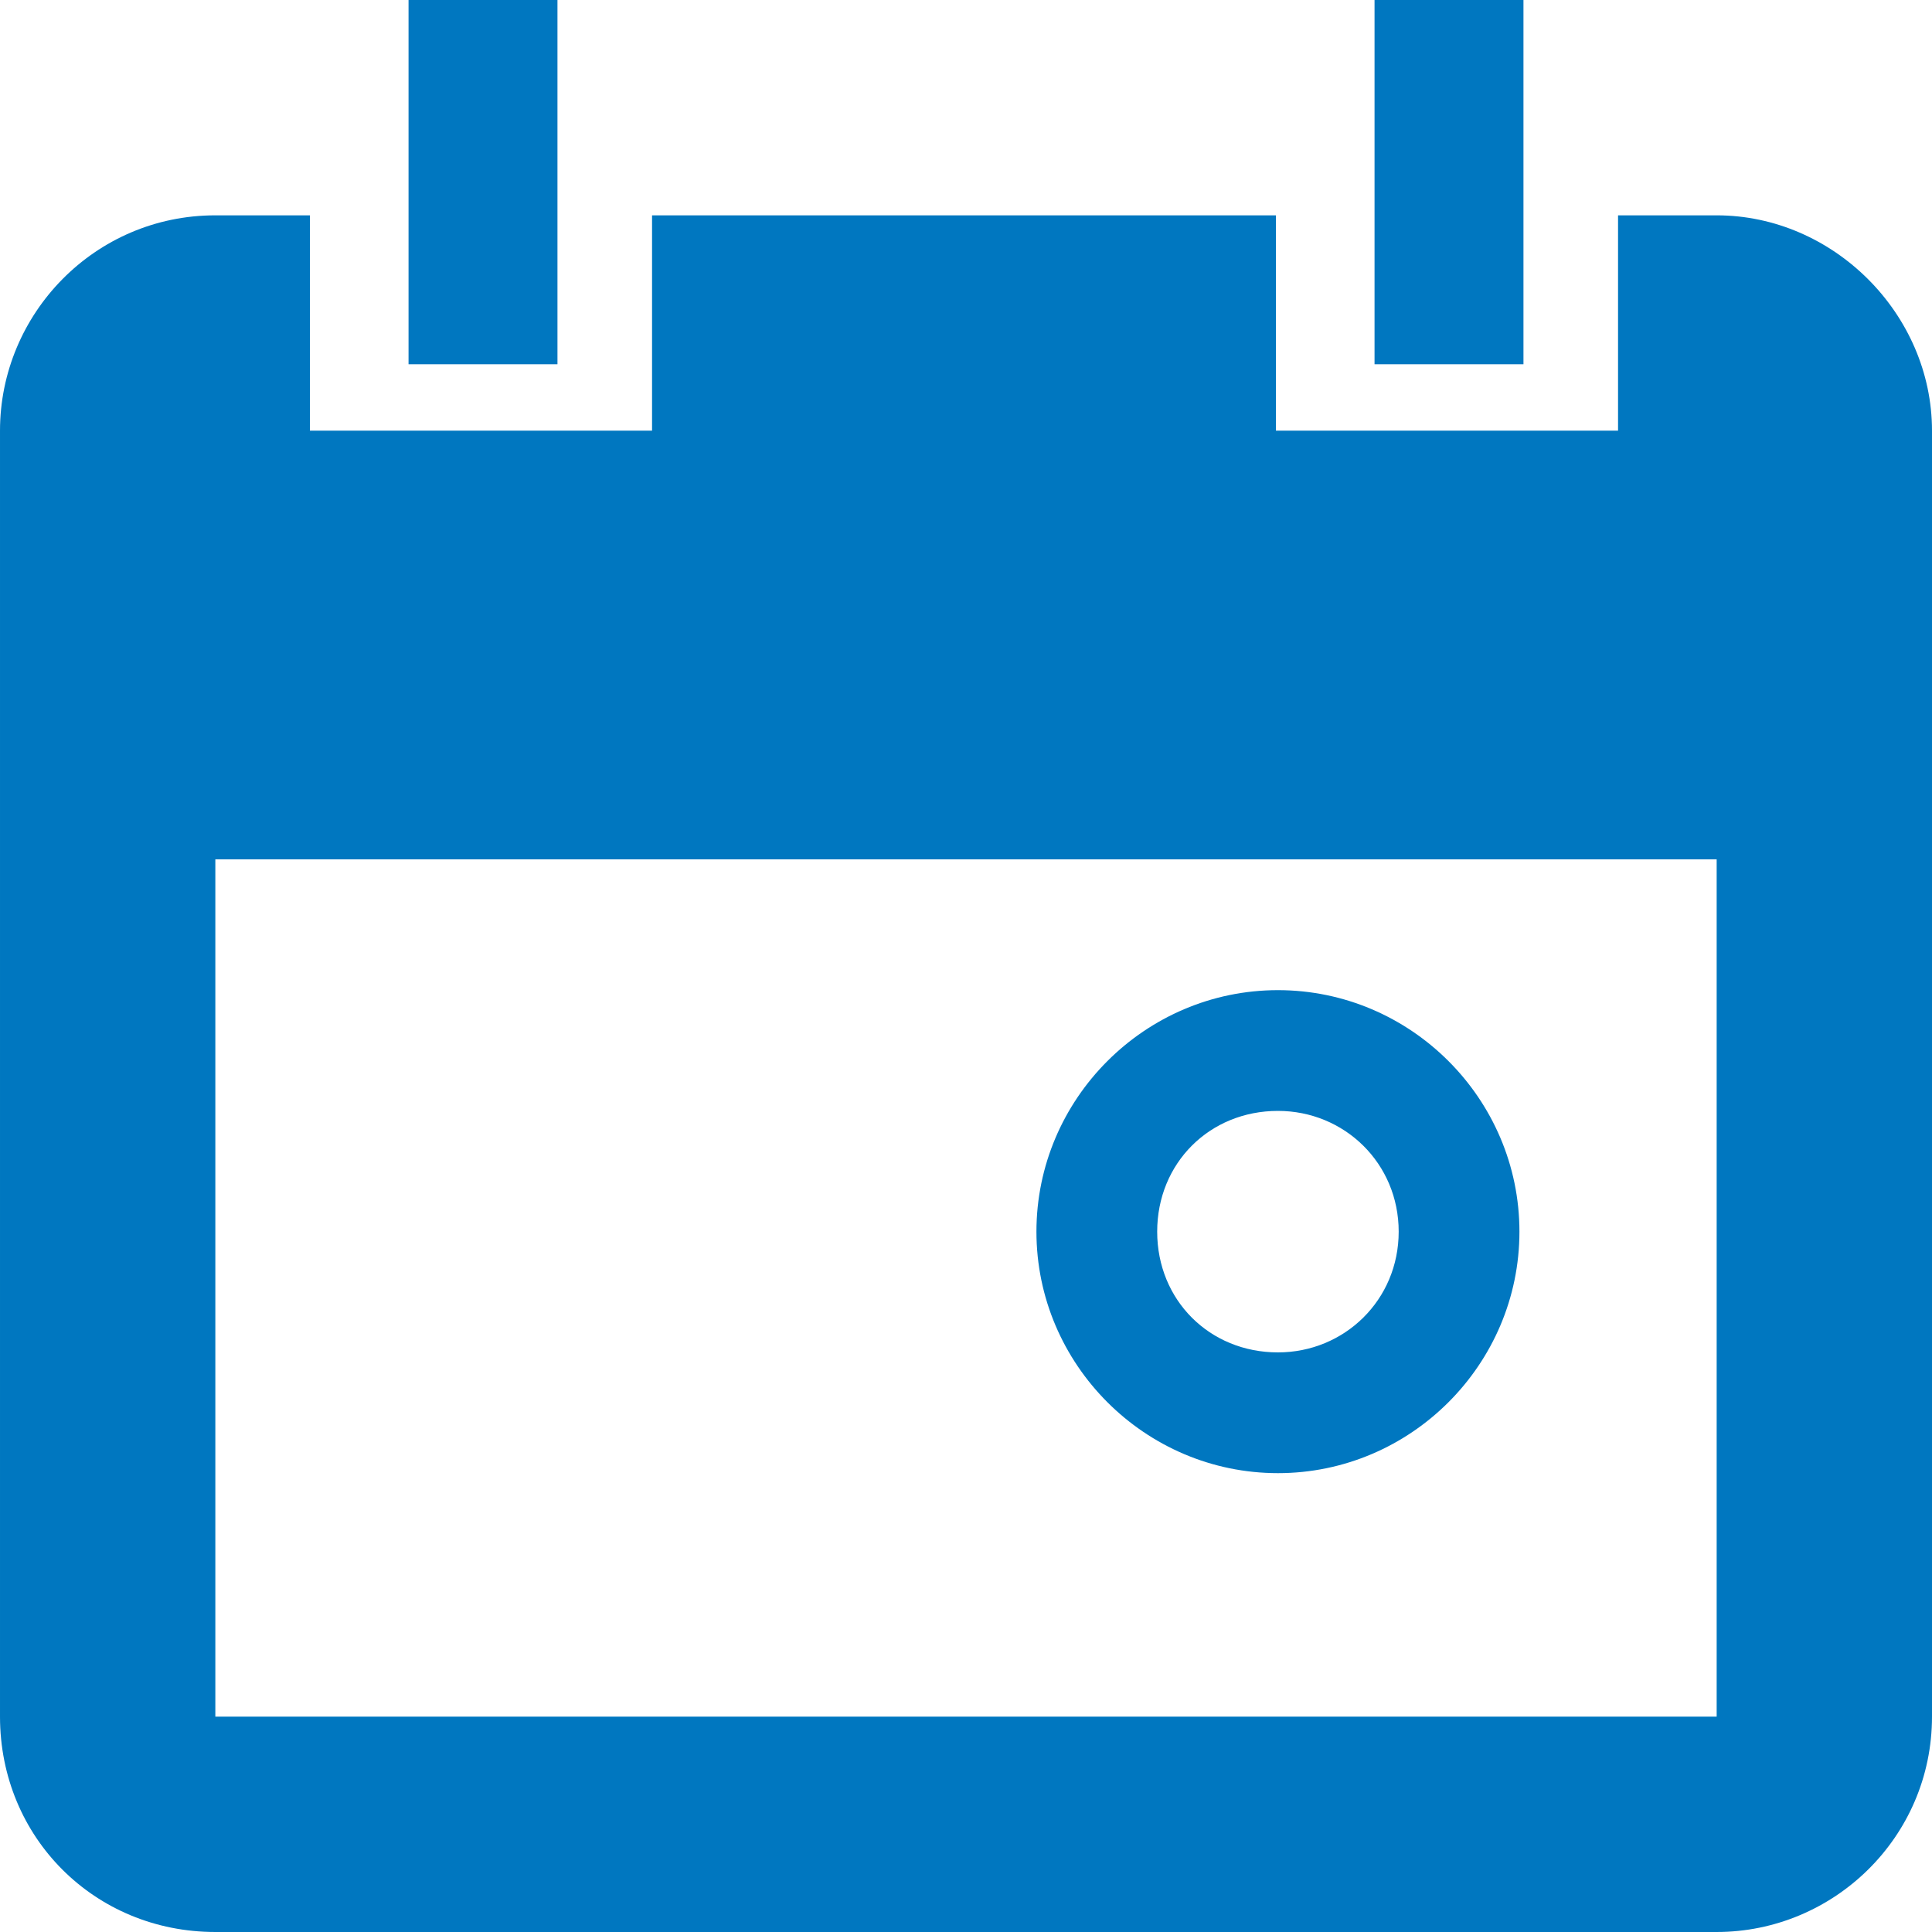
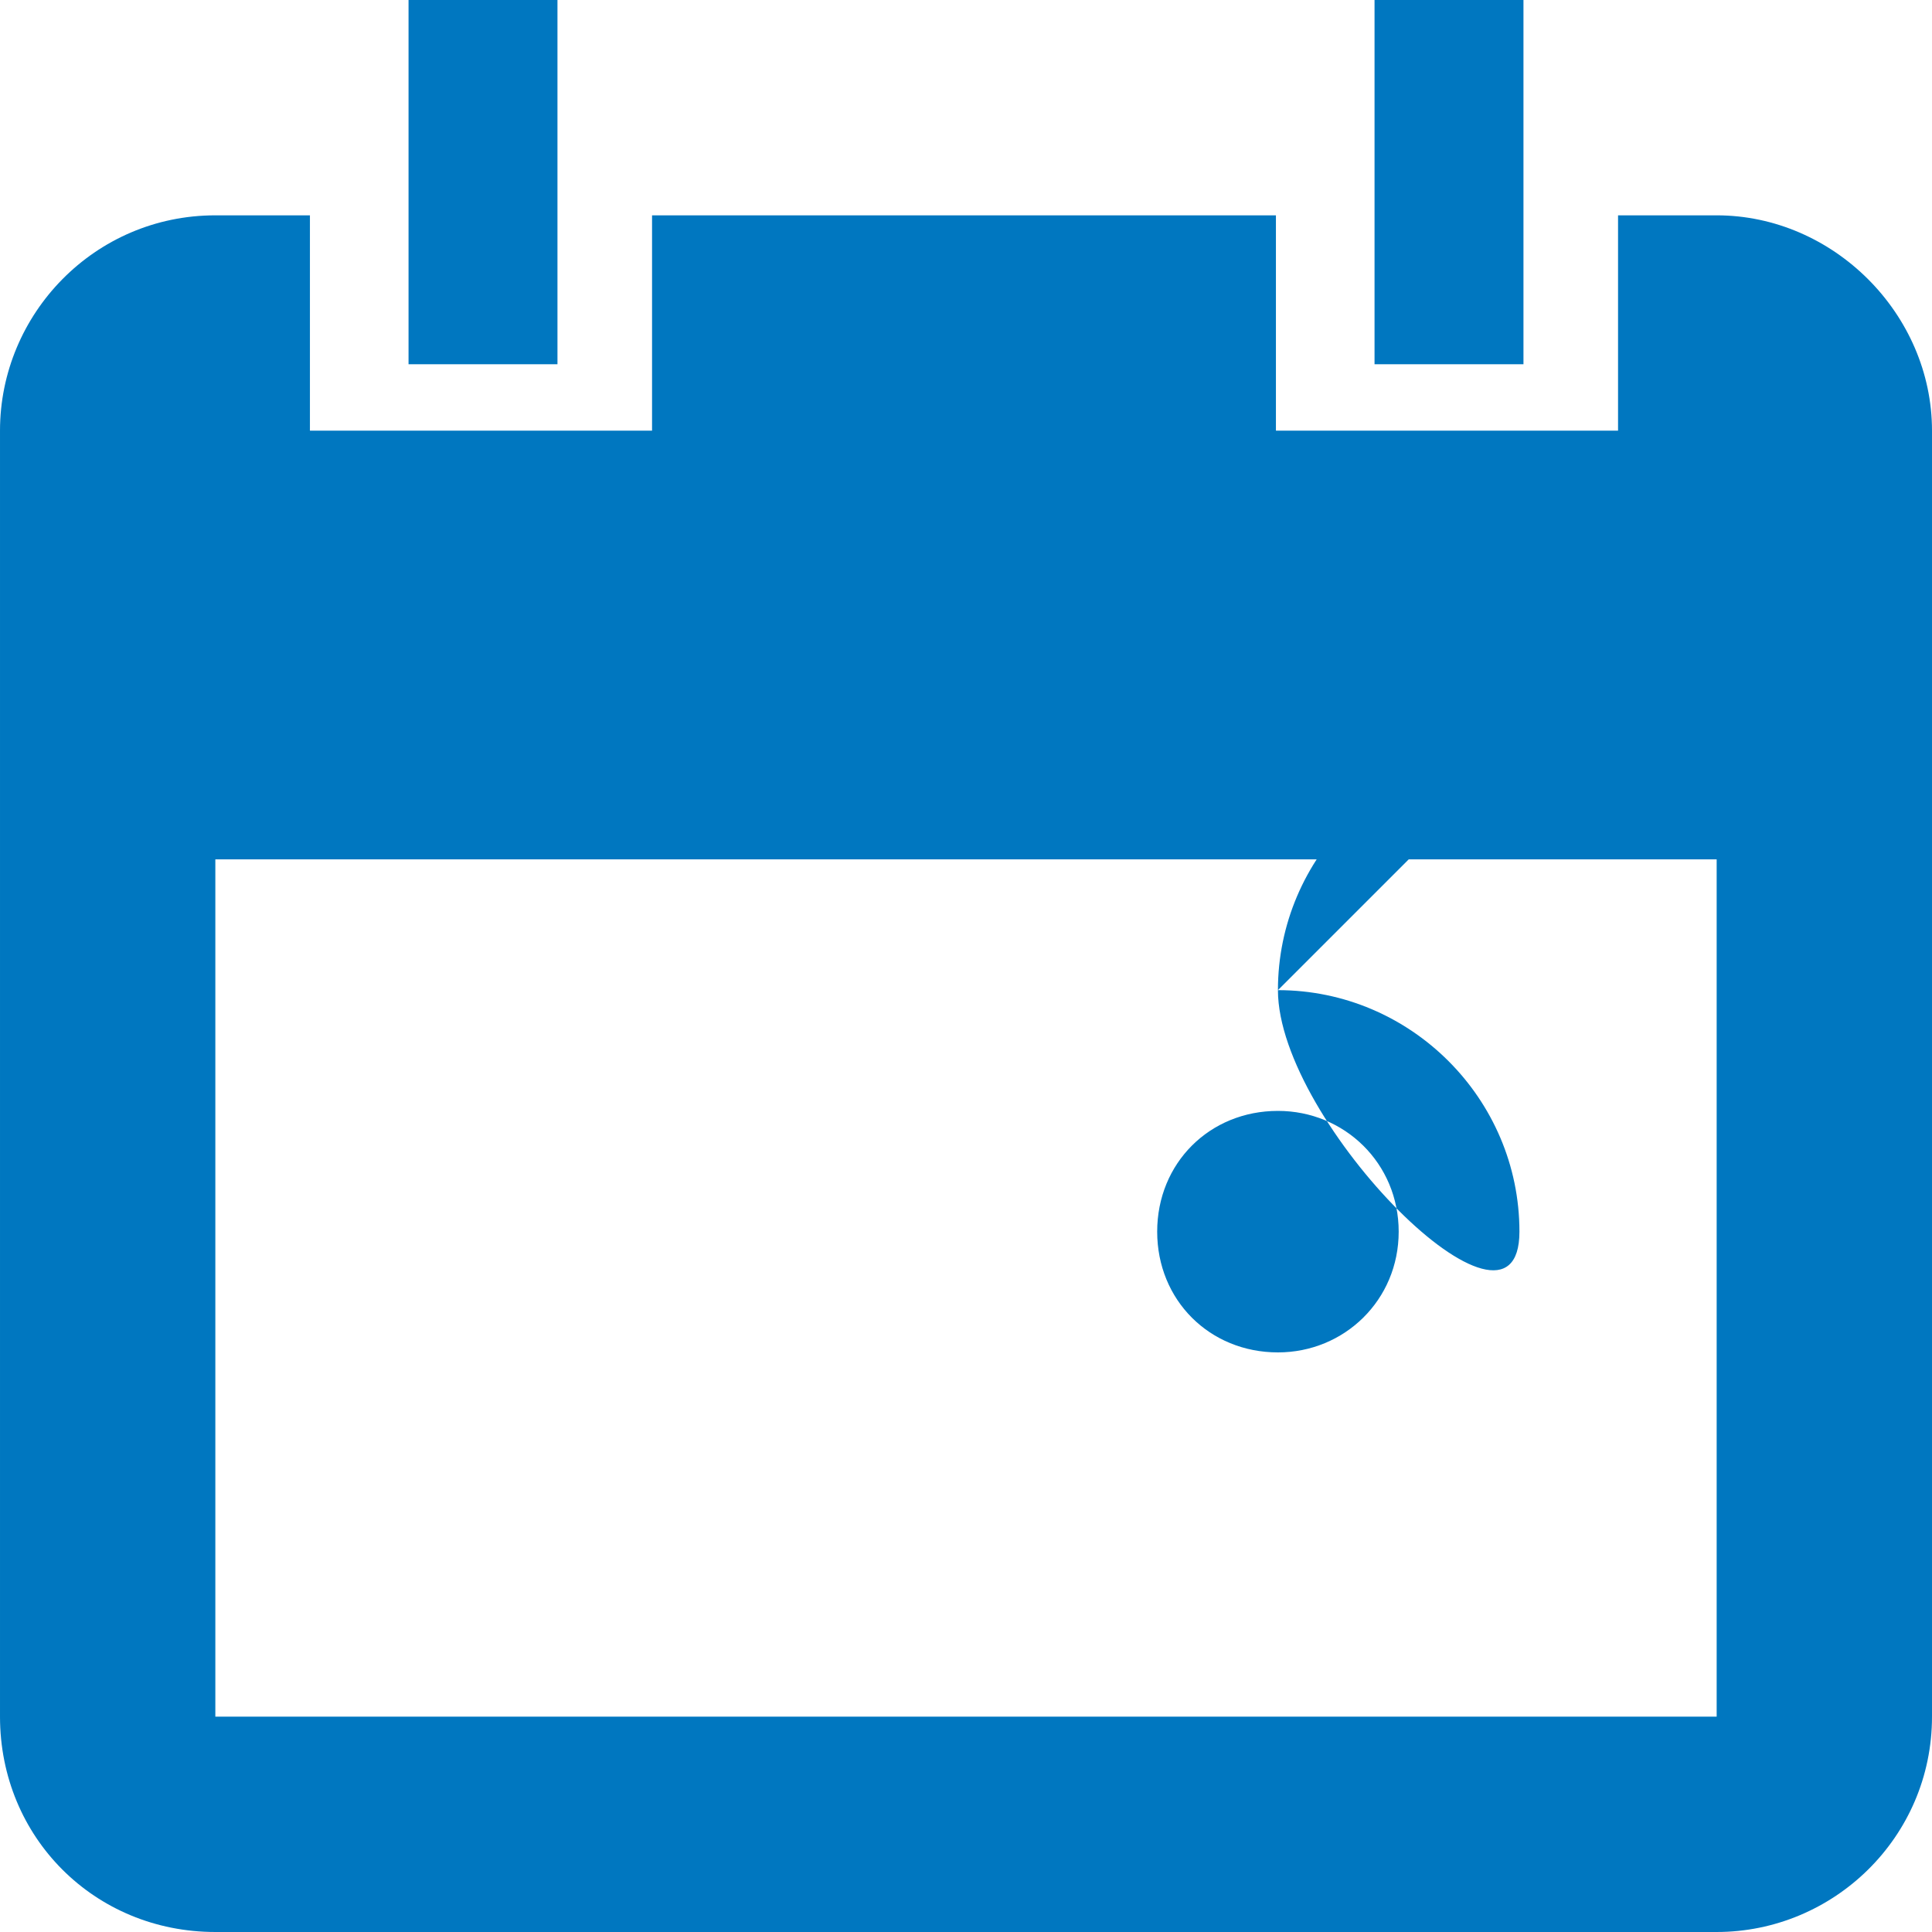
<svg xmlns="http://www.w3.org/2000/svg" version="1.1" x="0px" y="0px" width="960px" height="960px" viewBox="0 0 960 960" enable-background="new 0 0 1920 1080" xml:space="preserve">
  <g id="203">
-     <path id="1" style="fill:#0077c0" d="M277 779h-74v181h74v-181zM757 779h-74v181h74v-181zM804 853h49c58 0 107 -49 107 -107v-639c0 -60 -49 -107 -107 -107h-746c-60 0 -107 47 -107 107v639c0 58 47 107 107 107h47v-107h170v107h310v-107h170v107zM853 533h-746v-426h746v426zM635 468 c66 0 120 -54 120 -120s-54 -120 -120 -120s-120 54 -120 120s54 120 120 120zM635 288c33 0 60 26 60 60s-27 60 -60 60c-34 0 -60 -26 -60 -60s26 -60 60 -60z" transform="translate(0, 960) scale(1, -1)" />
+     <path id="1" style="fill:#0077c0" d="M277 779h-74v181h74v-181zM757 779h-74v181h74v-181zM804 853h49c58 0 107 -49 107 -107v-639c0 -60 -49 -107 -107 -107h-746c-60 0 -107 47 -107 107v639c0 58 47 107 107 107h47v-107h170v107h310v-107h170v107zM853 533h-746v-426h746v426zM635 468 c66 0 120 -54 120 -120s-120 54 -120 120s54 120 120 120zM635 288c33 0 60 26 60 60s-27 60 -60 60c-34 0 -60 -26 -60 -60s26 -60 60 -60z" transform="translate(0, 960) scale(1, -1)" />
  </g>
</svg>